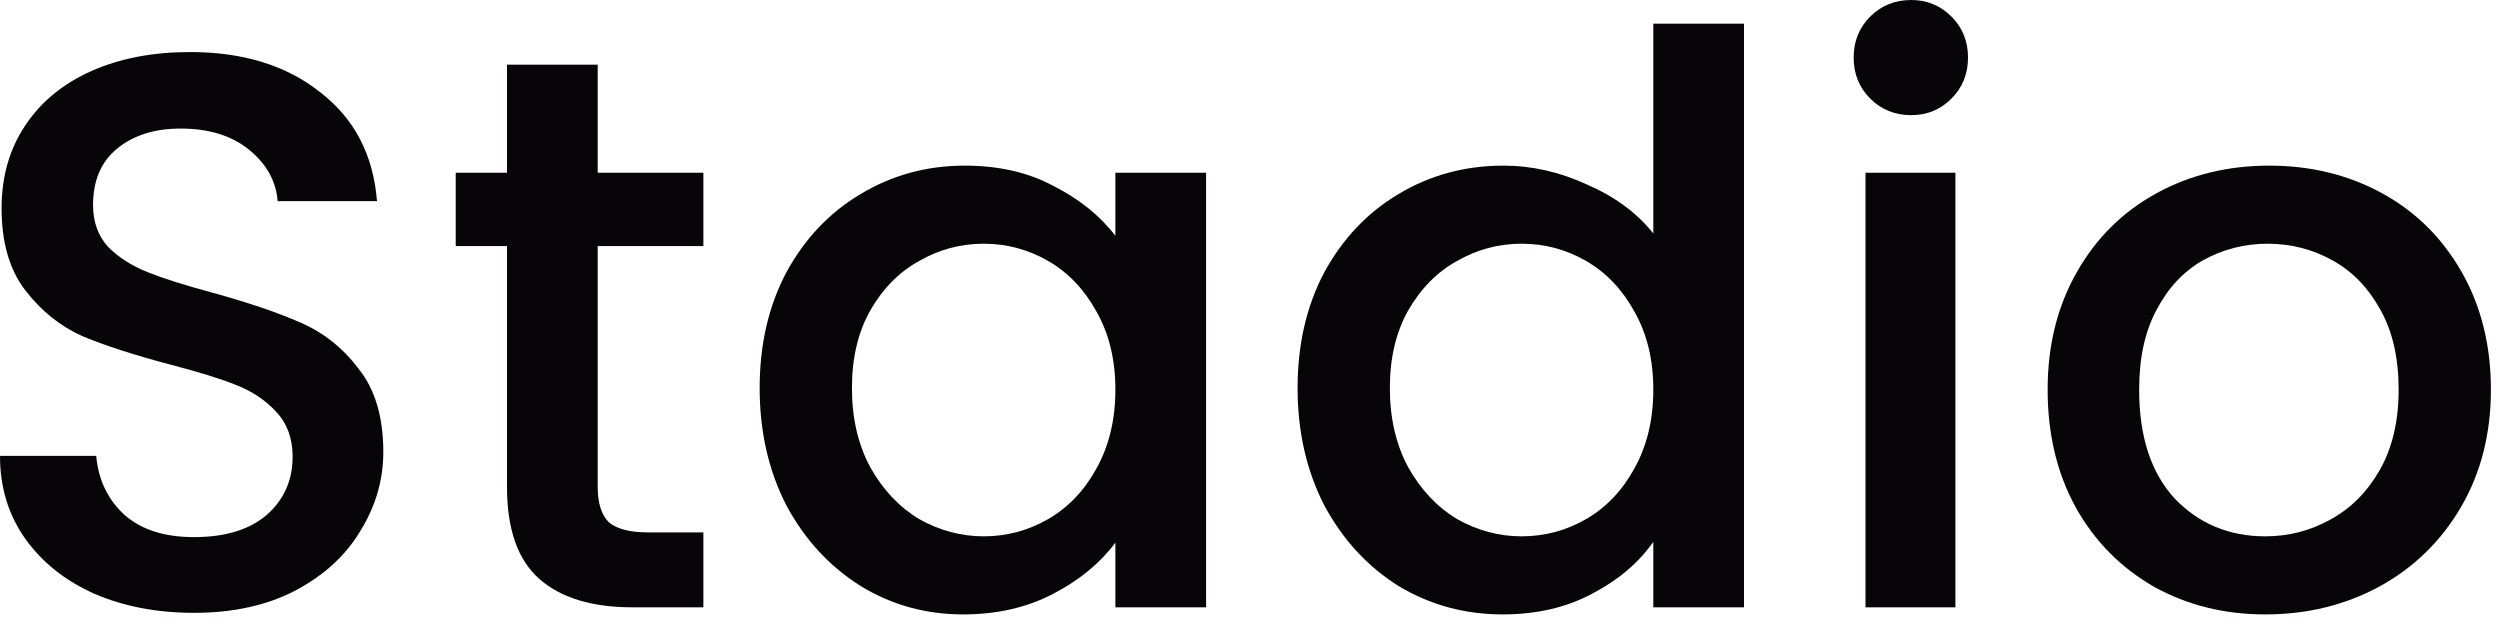
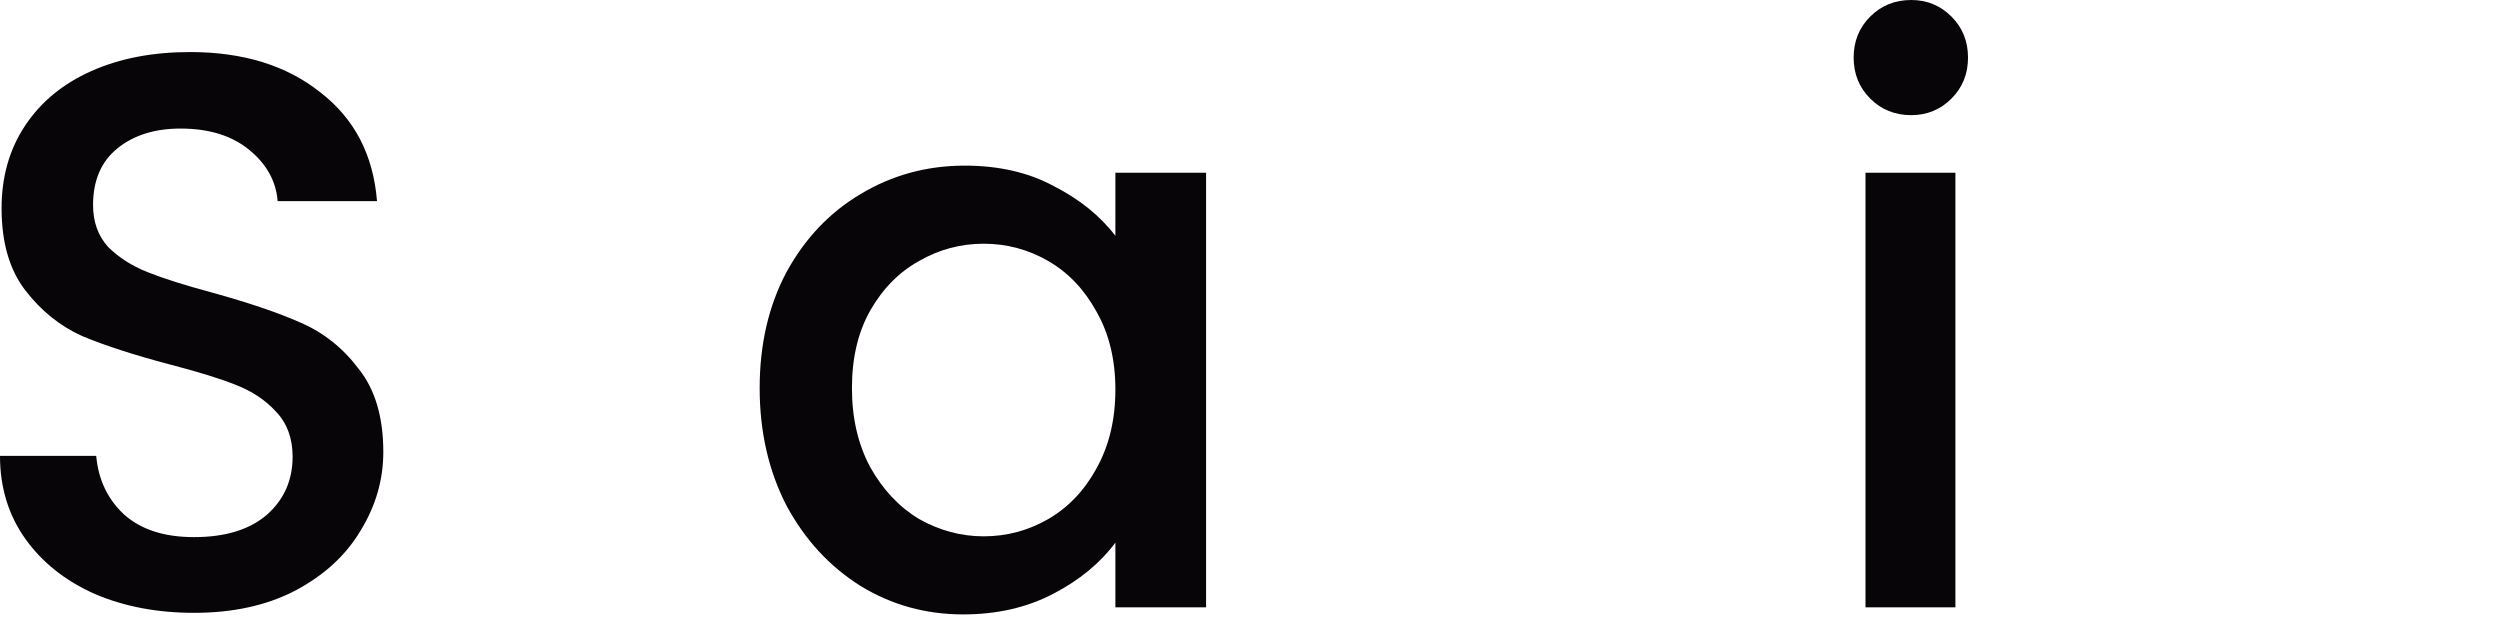
<svg xmlns="http://www.w3.org/2000/svg" width="111" height="28" viewBox="0 0 111 28" fill="none">
  <path d="M8.615 27.21C6.981 27.21 5.51 26.93 4.202 26.369C2.895 25.786 1.868 24.969 1.121 23.918C0.374 22.868 0 21.642 0 20.241H4.272C4.366 21.292 4.774 22.155 5.498 22.833C6.245 23.51 7.284 23.848 8.615 23.848C9.992 23.848 11.066 23.521 11.836 22.868C12.607 22.191 12.992 21.327 12.992 20.276C12.992 19.459 12.747 18.794 12.257 18.28C11.79 17.766 11.194 17.37 10.471 17.089C9.77 16.809 8.79 16.506 7.529 16.179C5.942 15.759 4.646 15.338 3.642 14.918C2.661 14.475 1.821 13.798 1.121 12.887C0.42 11.977 0.07 10.763 0.07 9.245C0.07 7.844 0.42 6.619 1.121 5.568C1.821 4.517 2.802 3.712 4.062 3.152C5.323 2.591 6.782 2.311 8.44 2.311C10.798 2.311 12.724 2.907 14.218 4.097C15.735 5.265 16.576 6.875 16.739 8.93H12.327C12.257 8.043 11.836 7.284 11.066 6.654C10.296 6.023 9.28 5.708 8.019 5.708C6.875 5.708 5.942 6 5.218 6.584C4.494 7.167 4.132 8.008 4.132 9.105C4.132 9.852 4.354 10.471 4.798 10.961C5.265 11.428 5.848 11.802 6.549 12.082C7.249 12.362 8.206 12.665 9.42 12.992C11.031 13.436 12.338 13.879 13.342 14.323C14.37 14.767 15.233 15.455 15.934 16.389C16.657 17.299 17.019 18.525 17.019 20.066C17.019 21.303 16.681 22.471 16.004 23.568C15.35 24.665 14.381 25.552 13.097 26.229C11.836 26.883 10.342 27.21 8.615 27.21Z" fill="#070508" />
-   <path d="M26.538 10.926V21.607C26.538 22.331 26.701 22.856 27.028 23.183C27.378 23.486 27.962 23.638 28.779 23.638H31.23V26.965H28.078C26.281 26.965 24.903 26.545 23.946 25.704C22.989 24.864 22.51 23.498 22.51 21.607V10.926H20.234V7.669H22.51V2.872H26.538V7.669H31.23V10.926H26.538Z" fill="#070508" />
  <path d="M33.729 17.23C33.729 15.292 34.126 13.576 34.92 12.082C35.737 10.588 36.834 9.432 38.212 8.615C39.612 7.774 41.153 7.354 42.834 7.354C44.352 7.354 45.671 7.658 46.791 8.265C47.935 8.848 48.846 9.584 49.523 10.471V7.669H53.55V26.965H49.523V24.093C48.846 25.004 47.923 25.762 46.756 26.369C45.589 26.977 44.258 27.28 42.764 27.28C41.106 27.28 39.589 26.86 38.212 26.019C36.834 25.155 35.737 23.965 34.92 22.447C34.126 20.907 33.729 19.167 33.729 17.23ZM49.523 17.299C49.523 15.969 49.243 14.813 48.682 13.833C48.145 12.852 47.433 12.105 46.546 11.591C45.659 11.078 44.702 10.821 43.675 10.821C42.647 10.821 41.69 11.078 40.803 11.591C39.916 12.082 39.192 12.817 38.632 13.798C38.095 14.755 37.826 15.899 37.826 17.23C37.826 18.56 38.095 19.727 38.632 20.731C39.192 21.735 39.916 22.506 40.803 23.043C41.714 23.556 42.671 23.813 43.675 23.813C44.702 23.813 45.659 23.556 46.546 23.043C47.433 22.529 48.145 21.782 48.682 20.801C49.243 19.798 49.523 18.63 49.523 17.299Z" fill="#070508" />
-   <path d="M57.613 17.23C57.613 15.292 58.01 13.576 58.803 12.082C59.621 10.588 60.718 9.432 62.095 8.615C63.496 7.774 65.049 7.354 66.753 7.354C68.014 7.354 69.251 7.634 70.465 8.195C71.702 8.731 72.683 9.455 73.407 10.366V1.051H77.434V26.965H73.407V24.058C72.753 24.992 71.842 25.762 70.675 26.369C69.531 26.977 68.212 27.28 66.718 27.28C65.037 27.28 63.496 26.86 62.095 26.019C60.718 25.155 59.621 23.965 58.803 22.447C58.01 20.907 57.613 19.167 57.613 17.23ZM73.407 17.299C73.407 15.969 73.126 14.813 72.566 13.833C72.029 12.852 71.317 12.105 70.43 11.591C69.543 11.078 68.586 10.821 67.558 10.821C66.531 10.821 65.574 11.078 64.687 11.591C63.8 12.082 63.076 12.817 62.516 13.798C61.979 14.755 61.71 15.899 61.71 17.23C61.71 18.56 61.979 19.727 62.516 20.731C63.076 21.735 63.8 22.506 64.687 23.043C65.597 23.556 66.555 23.813 67.558 23.813C68.586 23.813 69.543 23.556 70.43 23.043C71.317 22.529 72.029 21.782 72.566 20.801C73.126 19.798 73.407 18.63 73.407 17.299Z" fill="#070508" />
  <path d="M84.859 5.113C84.135 5.113 83.528 4.868 83.038 4.377C82.547 3.887 82.302 3.28 82.302 2.556C82.302 1.833 82.547 1.226 83.038 0.735C83.528 0.245 84.135 0 84.859 0C85.559 0 86.154 0.245 86.645 0.735C87.135 1.226 87.38 1.833 87.38 2.556C87.38 3.28 87.135 3.887 86.645 4.377C86.154 4.868 85.559 5.113 84.859 5.113ZM86.82 7.669V26.965H82.828V7.669H86.82Z" fill="#070508" />
-   <path d="M100.581 27.28C98.76 27.28 97.114 26.871 95.643 26.054C94.172 25.214 93.017 24.047 92.176 22.552C91.336 21.035 90.915 19.284 90.915 17.299C90.915 15.338 91.347 13.599 92.211 12.082C93.075 10.564 94.254 9.397 95.748 8.58C97.242 7.763 98.912 7.354 100.756 7.354C102.6 7.354 104.269 7.763 105.764 8.58C107.258 9.397 108.437 10.564 109.301 12.082C110.164 13.599 110.596 15.338 110.596 17.299C110.596 19.261 110.153 21 109.266 22.517C108.378 24.035 107.164 25.214 105.624 26.054C104.106 26.871 102.425 27.28 100.581 27.28ZM100.581 23.813C101.608 23.813 102.565 23.568 103.452 23.078C104.363 22.587 105.098 21.852 105.659 20.872C106.219 19.891 106.499 18.7 106.499 17.299C106.499 15.899 106.231 14.72 105.694 13.763C105.157 12.782 104.445 12.047 103.557 11.556C102.67 11.066 101.713 10.821 100.686 10.821C99.659 10.821 98.701 11.066 97.814 11.556C96.95 12.047 96.262 12.782 95.748 13.763C95.234 14.72 94.978 15.899 94.978 17.299C94.978 19.377 95.503 20.988 96.553 22.132C97.627 23.253 98.97 23.813 100.581 23.813Z" fill="#070508" />
</svg>